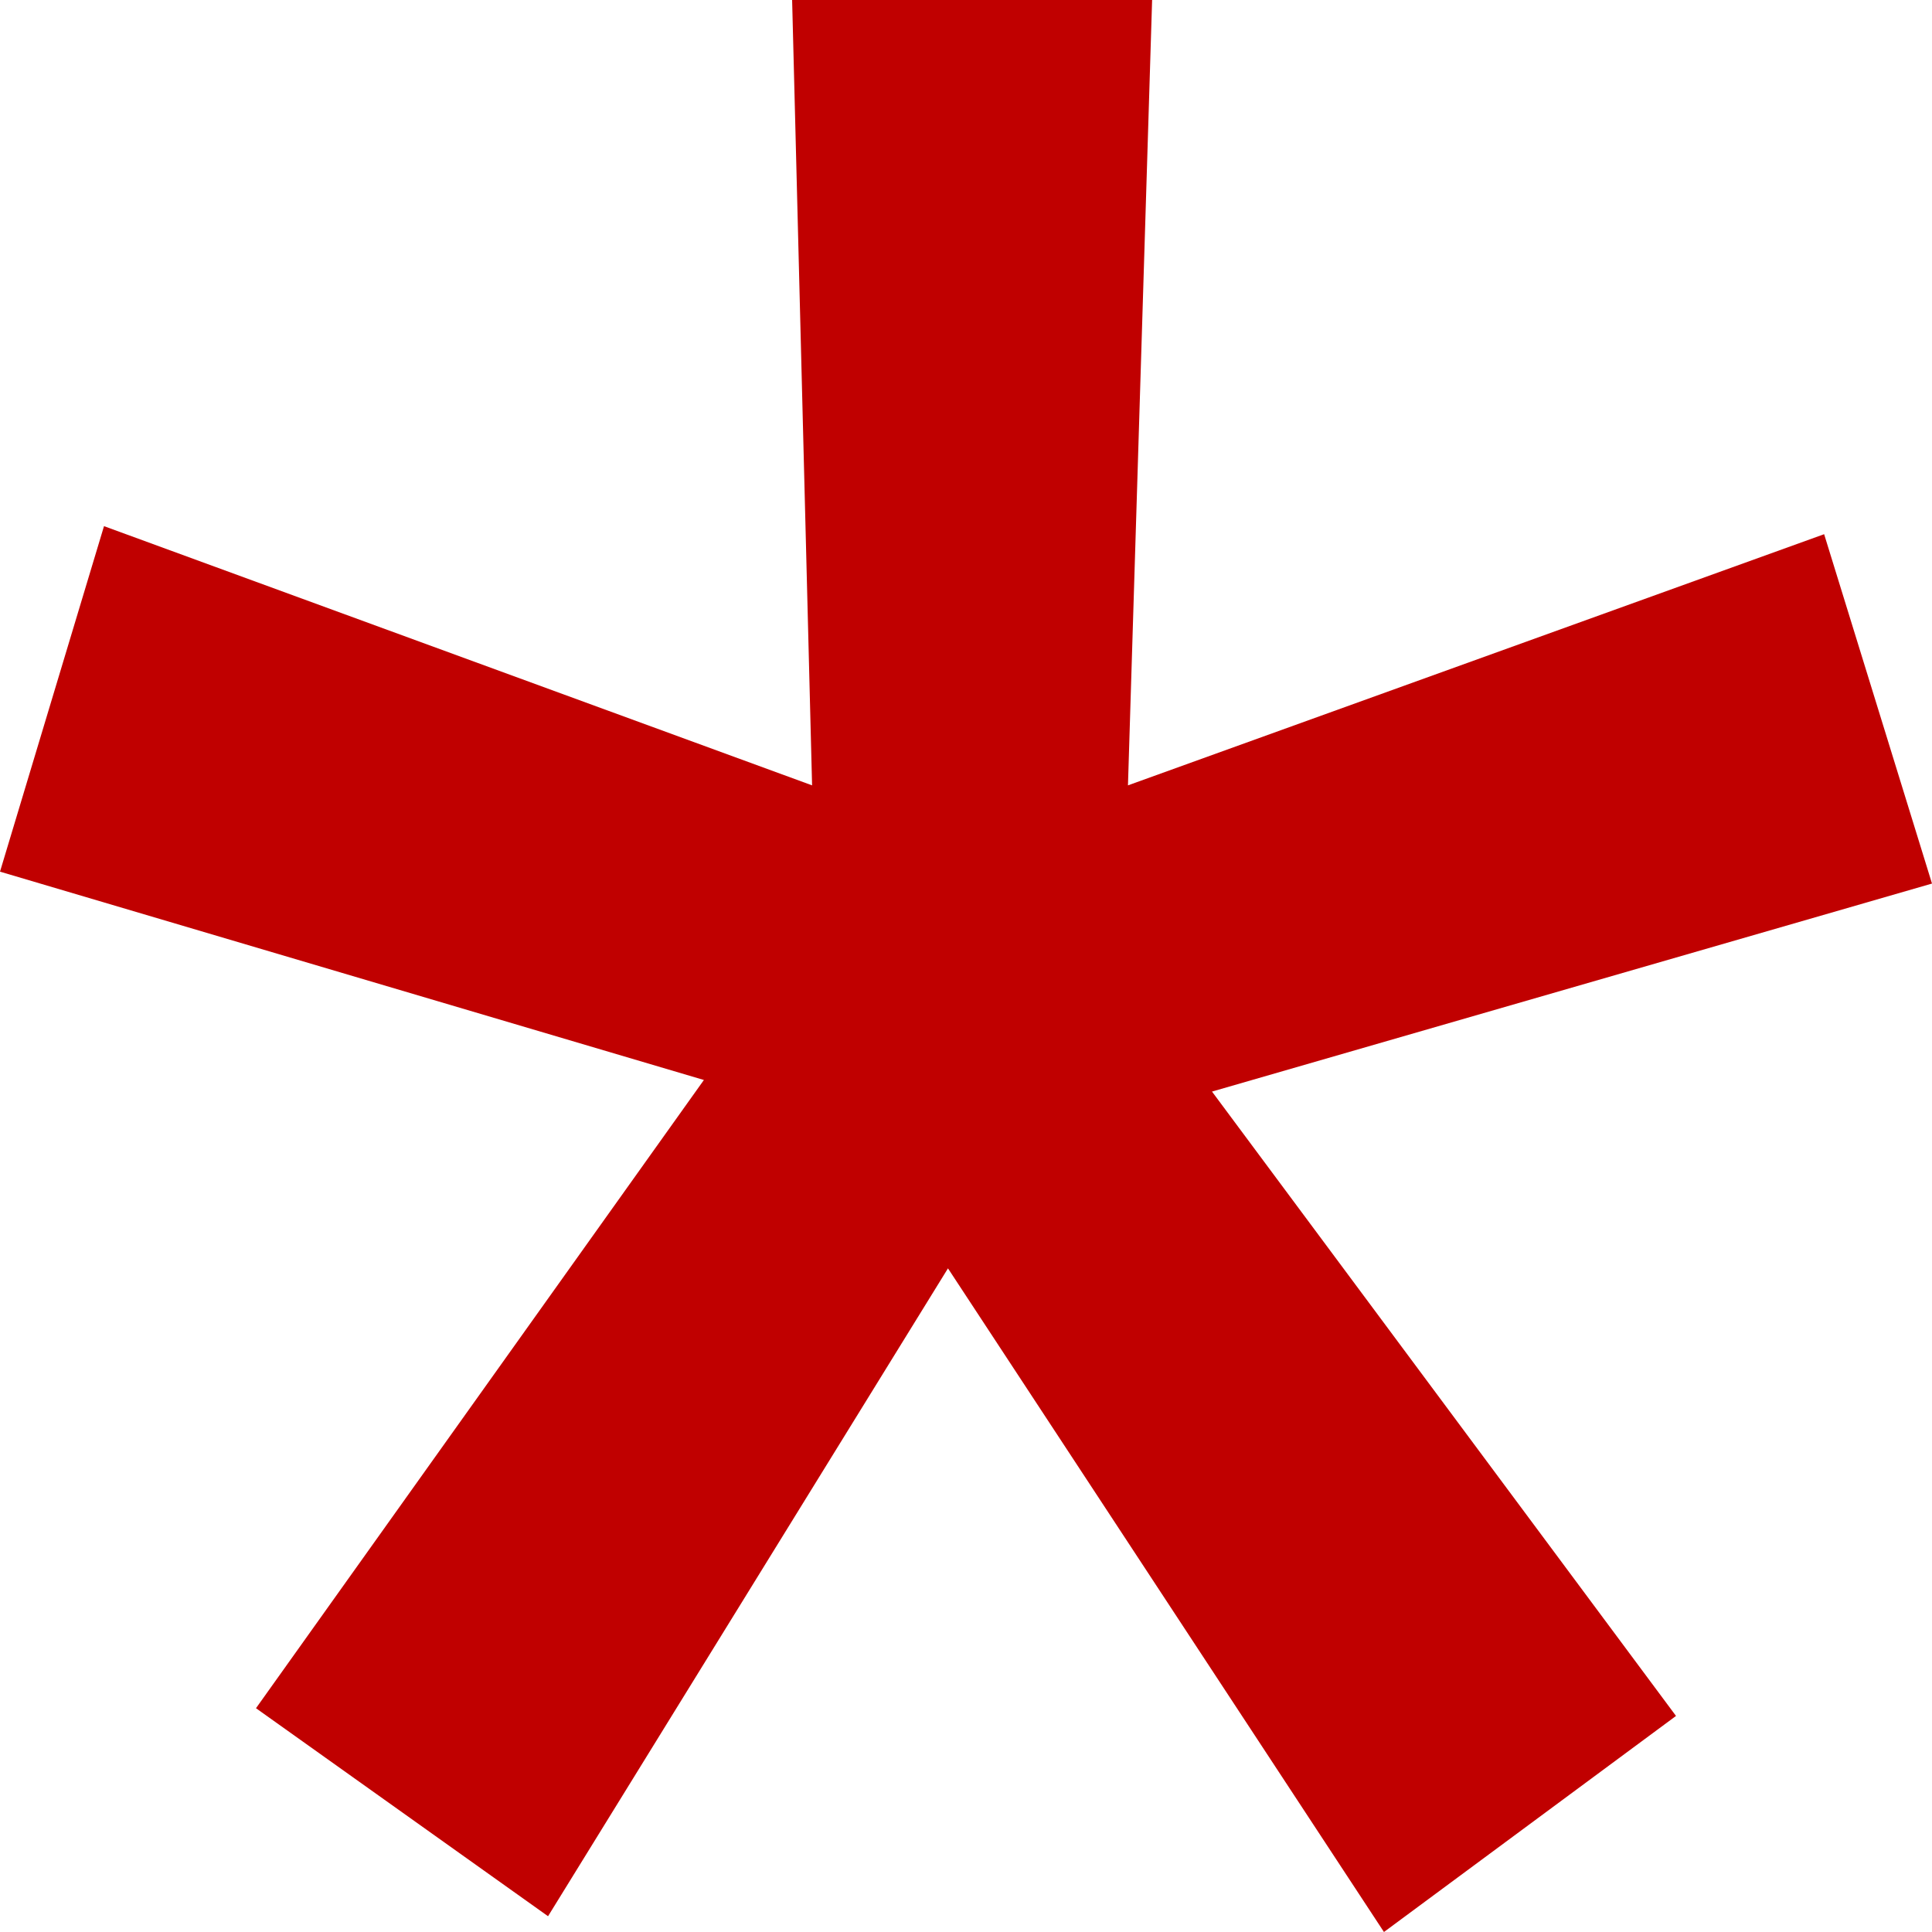
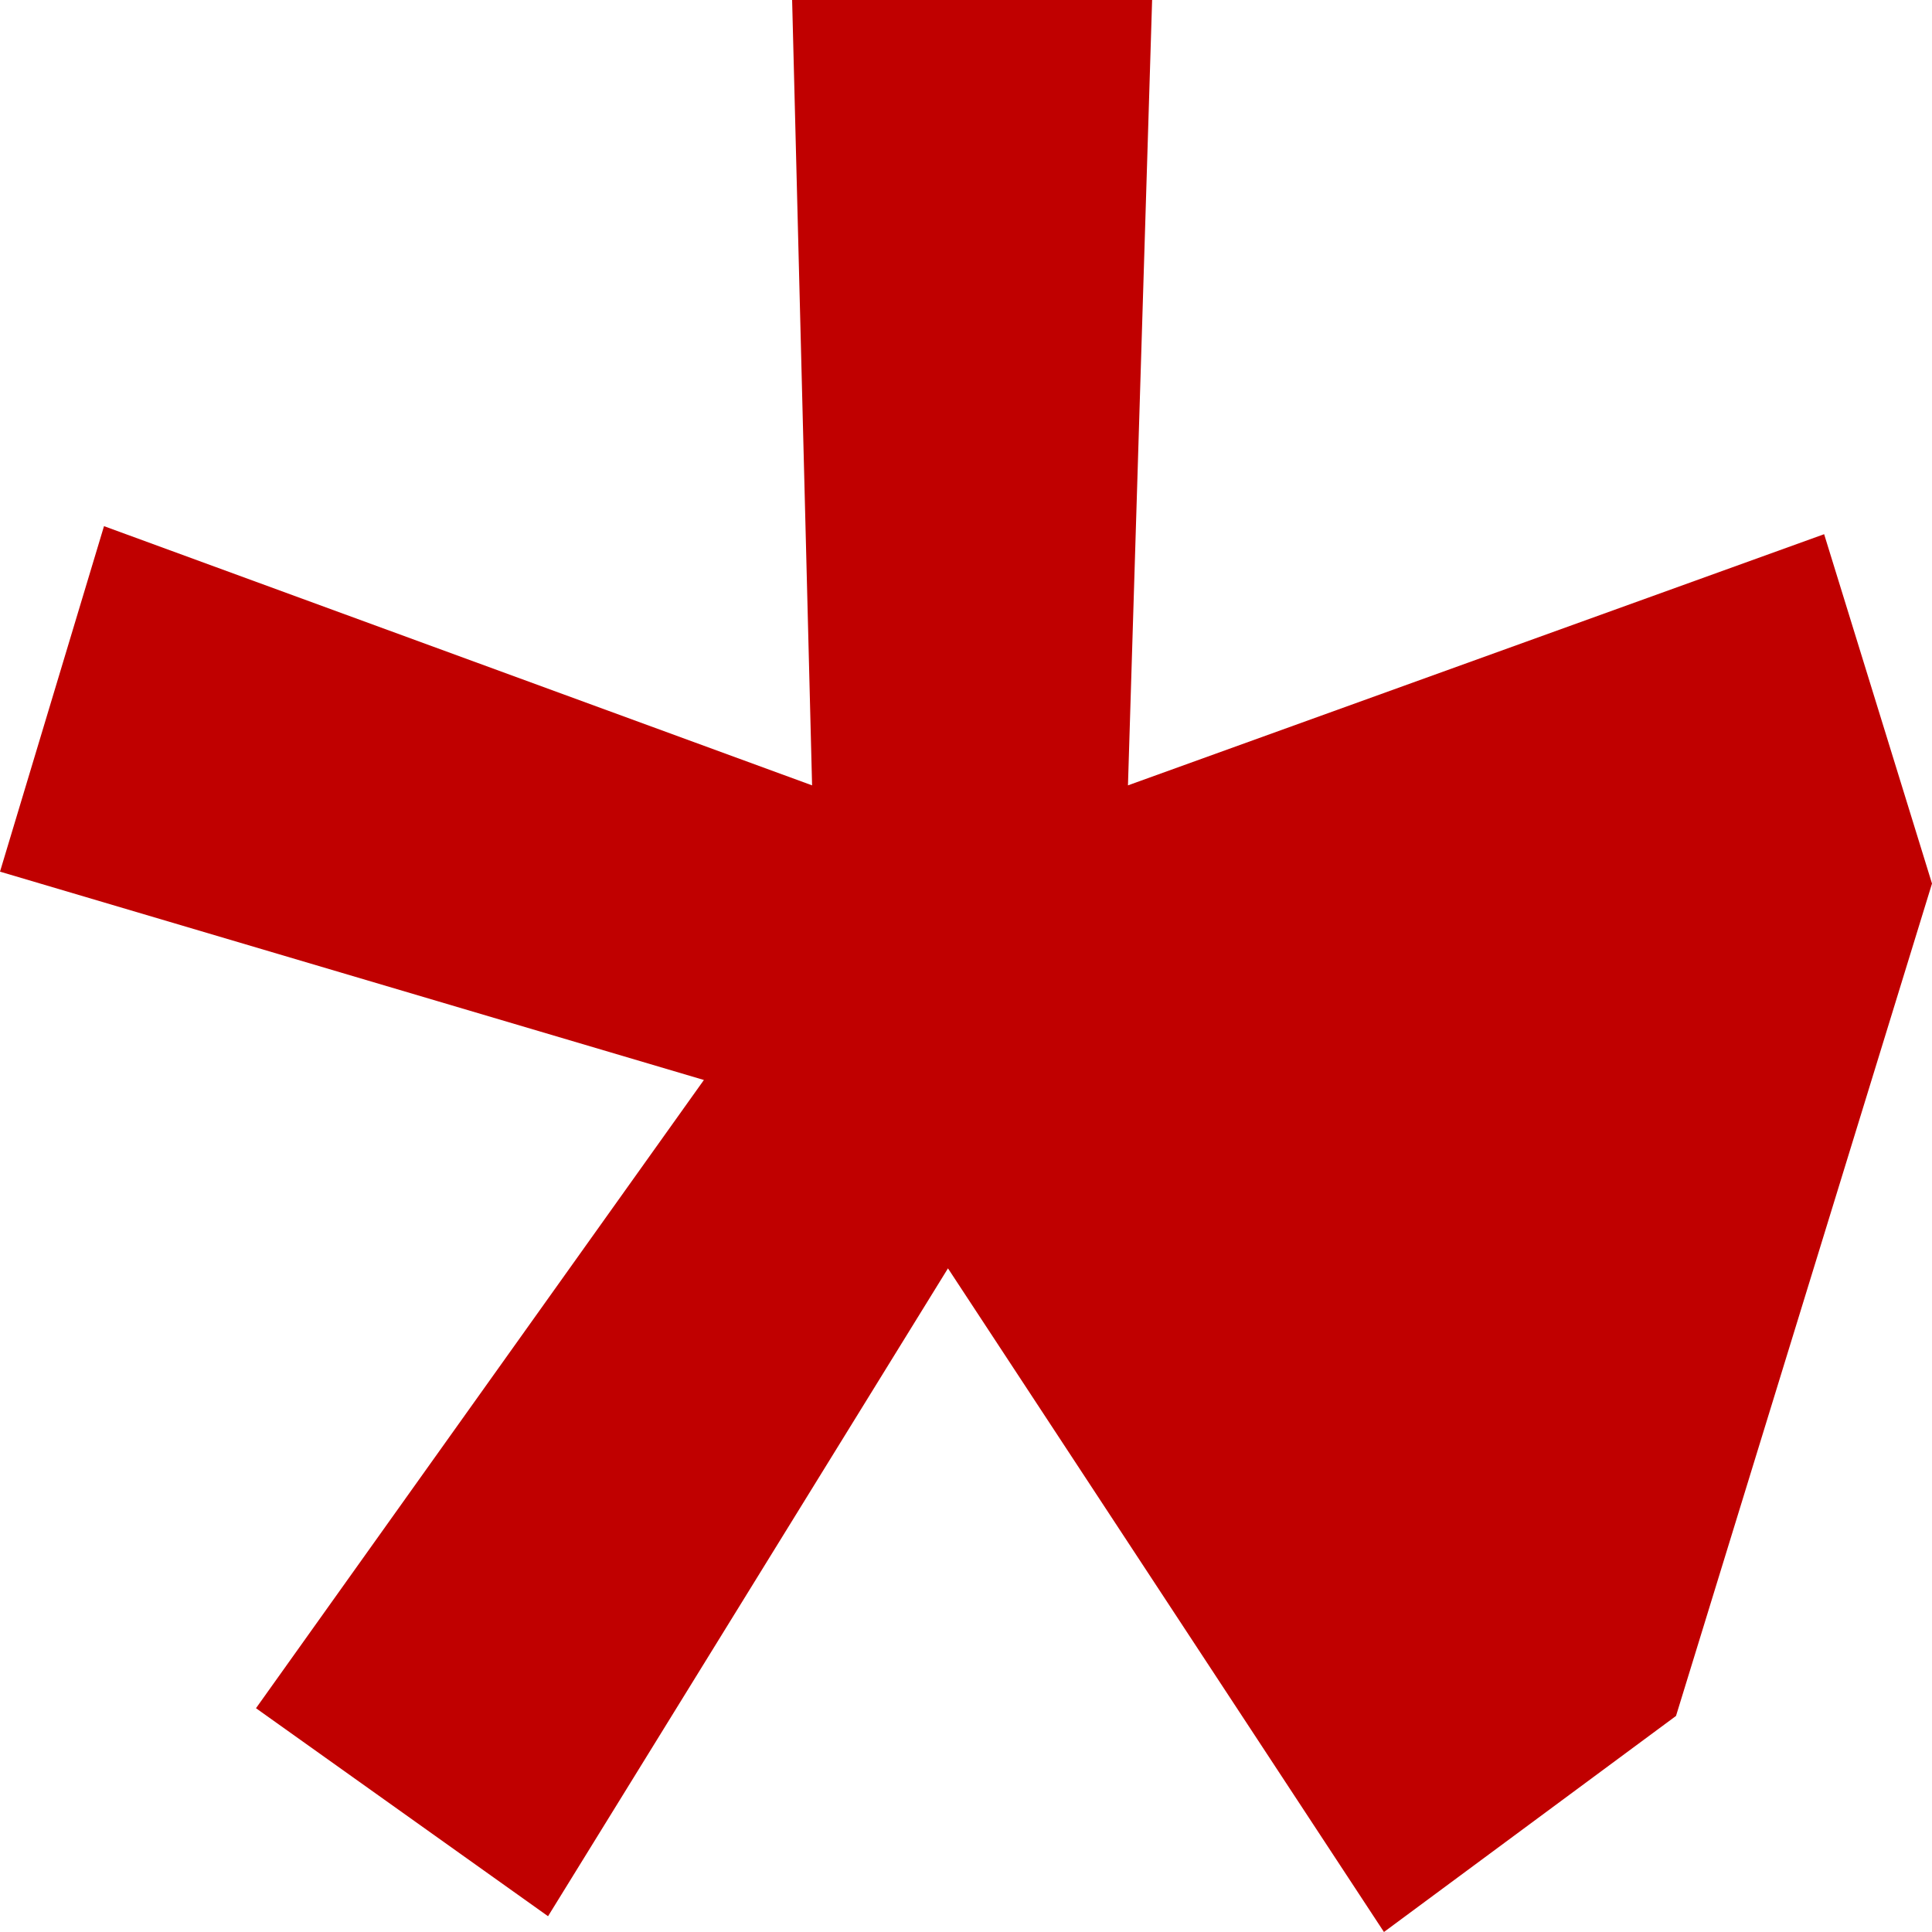
<svg xmlns="http://www.w3.org/2000/svg" width="6" height="6" viewBox="0 0 6 6" fill="none">
-   <path d="M2.186 3.354L0 2.707L0.323 1.634L2.522 2.439L2.46 0H3.578L3.503 2.439L5.665 1.659L6 2.744L3.764 3.39L5.205 5.329L4.298 6L2.944 3.939L1.702 5.951L0.795 5.305L2.186 3.354Z" fill="#C00000" />
+   <path d="M2.186 3.354L0 2.707L0.323 1.634L2.522 2.439L2.46 0H3.578L3.503 2.439L5.665 1.659L6 2.744L5.205 5.329L4.298 6L2.944 3.939L1.702 5.951L0.795 5.305L2.186 3.354Z" fill="#C00000" />
</svg>